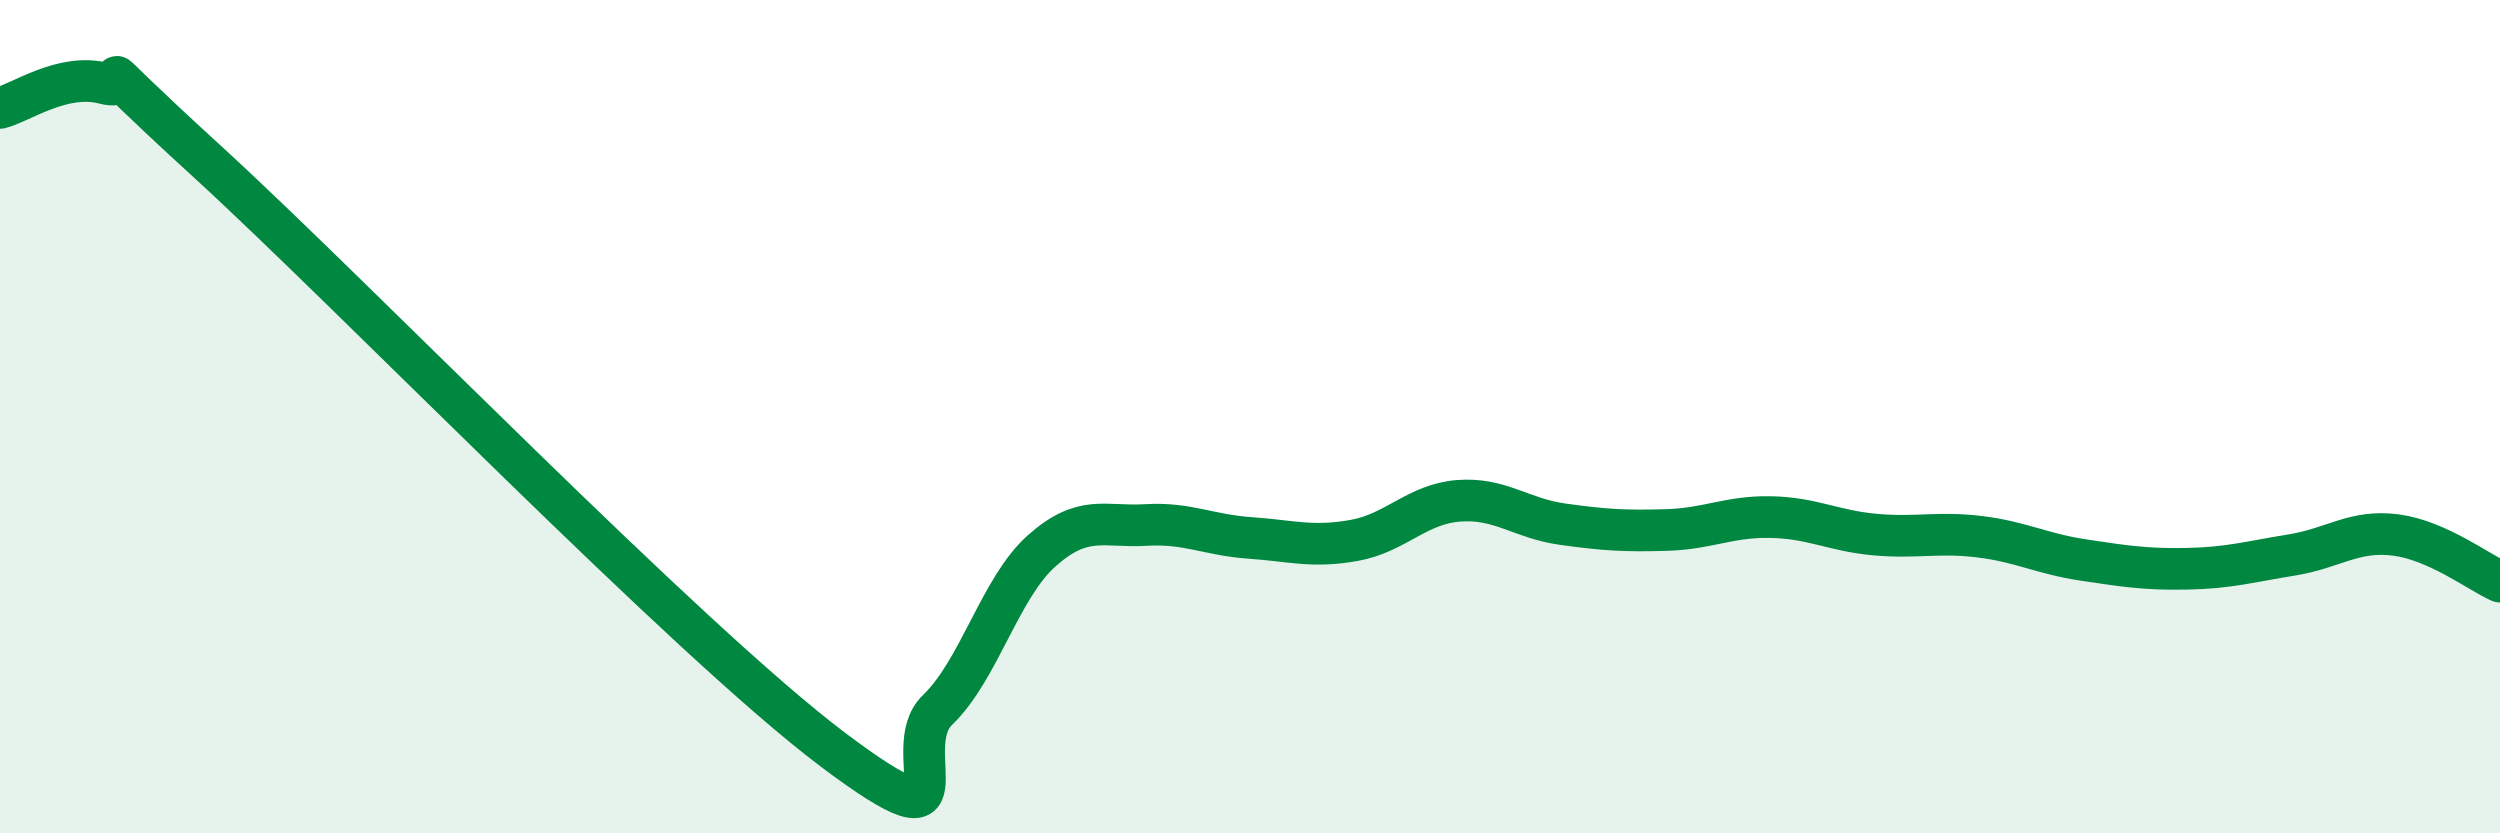
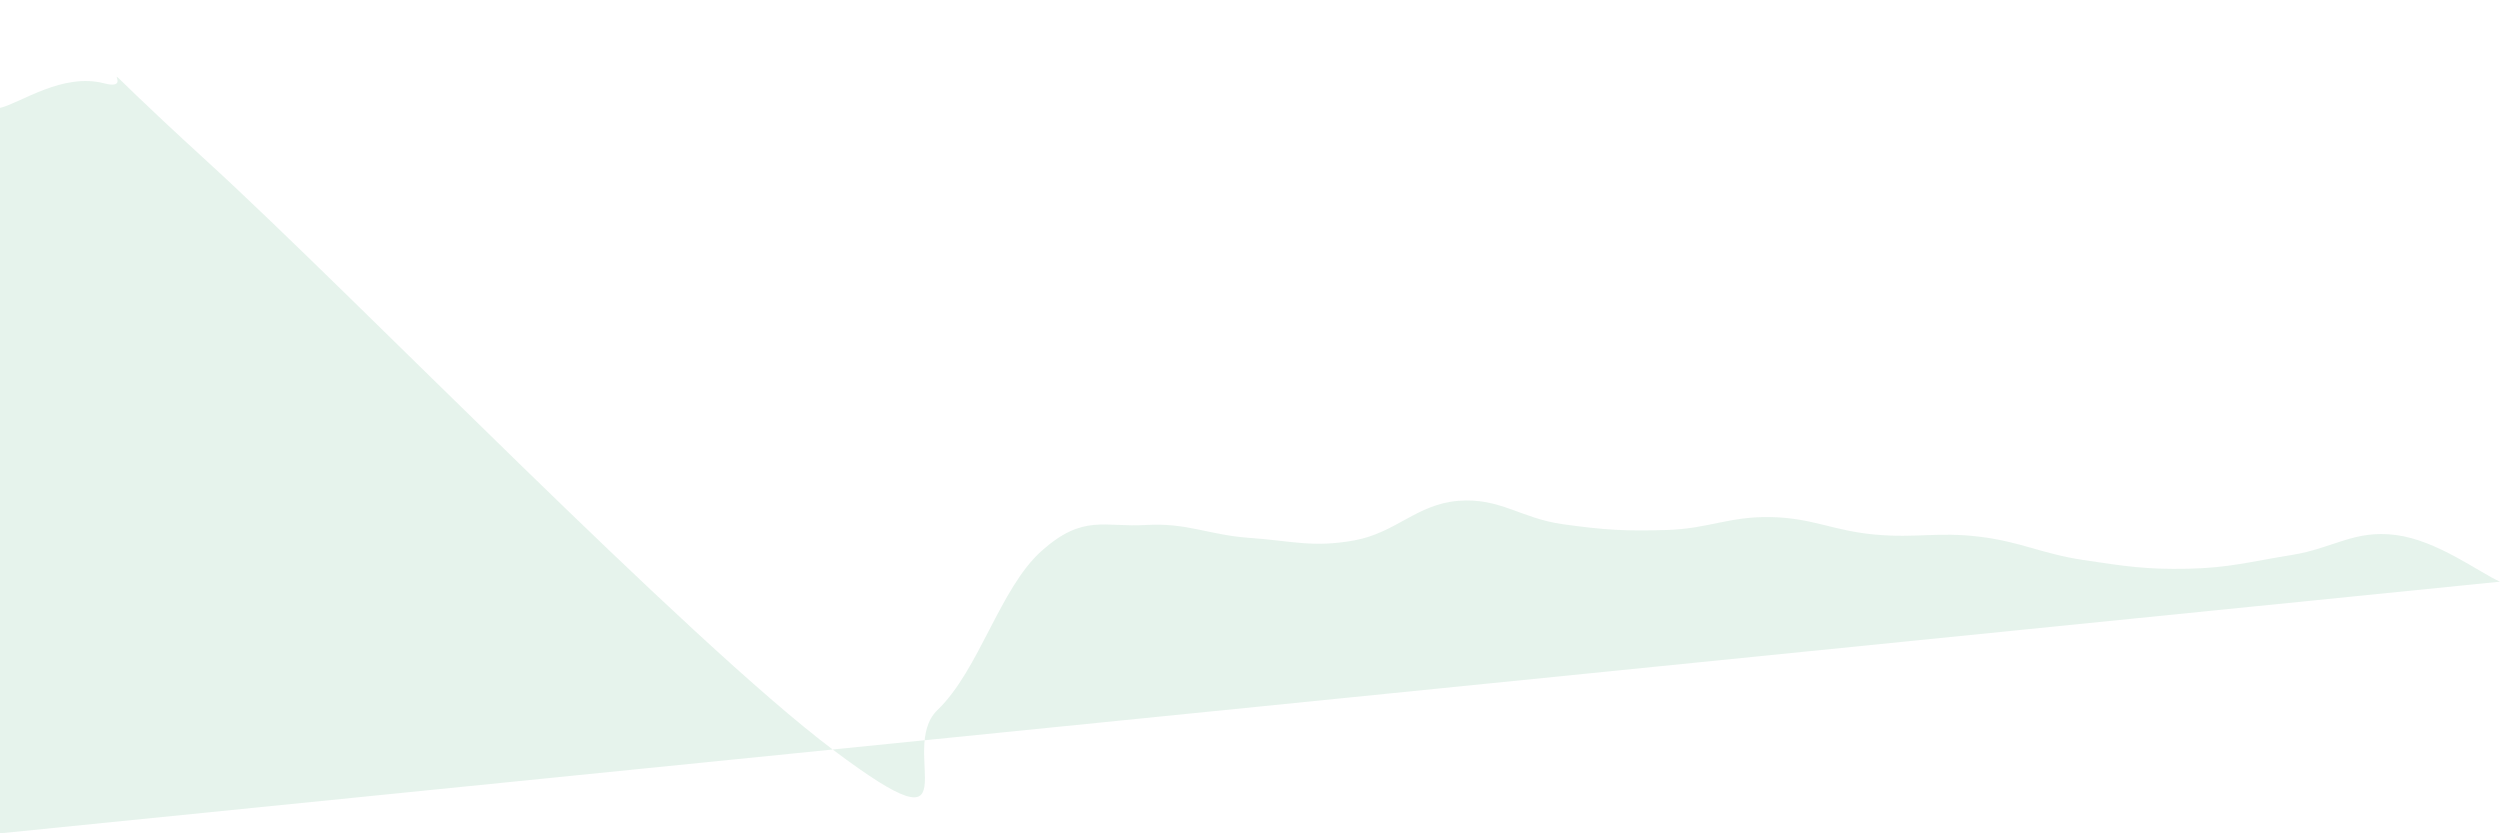
<svg xmlns="http://www.w3.org/2000/svg" width="60" height="20" viewBox="0 0 60 20">
-   <path d="M 0,2.59 C 0.5,2.47 1.5,1.74 2.5,2 C 3.5,2.26 1.5,0.7 5,3.9 C 8.5,7.1 16.5,15.37 20,18 C 23.5,20.63 21.5,18 22.5,17.04 C 23.5,16.08 24,14.11 25,13.22 C 26,12.33 26.5,12.66 27.5,12.6 C 28.5,12.54 29,12.84 30,12.91 C 31,12.98 31.5,13.15 32.5,12.97 C 33.5,12.79 34,12.1 35,12.02 C 36,11.94 36.5,12.44 37.5,12.58 C 38.5,12.72 39,12.75 40,12.72 C 41,12.69 41.5,12.39 42.5,12.41 C 43.5,12.43 44,12.74 45,12.83 C 46,12.92 46.5,12.76 47.5,12.88 C 48.5,13 49,13.29 50,13.44 C 51,13.59 51.5,13.67 52.5,13.65 C 53.5,13.63 54,13.48 55,13.32 C 56,13.16 56.5,12.71 57.5,12.84 C 58.5,12.97 59.5,13.74 60,13.96L60 20L0 20Z" fill="#008740" opacity="0.1" stroke-linecap="round" stroke-linejoin="round" />
-   <path d="M 0,2.59 C 0.5,2.47 1.5,1.74 2.5,2 C 3.5,2.26 1.5,0.7 5,3.9 C 8.5,7.1 16.5,15.37 20,18 C 23.5,20.63 21.5,18 22.5,17.04 C 23.5,16.08 24,14.11 25,13.22 C 26,12.33 26.5,12.66 27.5,12.6 C 28.5,12.54 29,12.84 30,12.91 C 31,12.98 31.5,13.15 32.5,12.97 C 33.5,12.79 34,12.1 35,12.02 C 36,11.94 36.5,12.44 37.5,12.58 C 38.5,12.72 39,12.75 40,12.72 C 41,12.69 41.5,12.39 42.5,12.41 C 43.5,12.43 44,12.74 45,12.83 C 46,12.92 46.5,12.76 47.5,12.88 C 48.5,13 49,13.29 50,13.44 C 51,13.59 51.5,13.67 52.5,13.65 C 53.5,13.63 54,13.48 55,13.32 C 56,13.16 56.5,12.71 57.5,12.84 C 58.5,12.97 59.5,13.74 60,13.96" stroke="#008740" stroke-width="1" fill="none" stroke-linecap="round" stroke-linejoin="round" />
+   <path d="M 0,2.59 C 0.5,2.47 1.5,1.74 2.5,2 C 3.5,2.26 1.5,0.7 5,3.9 C 8.5,7.1 16.5,15.37 20,18 C 23.5,20.63 21.5,18 22.5,17.04 C 23.5,16.08 24,14.11 25,13.22 C 26,12.33 26.5,12.66 27.5,12.6 C 28.5,12.54 29,12.84 30,12.91 C 31,12.98 31.5,13.15 32.5,12.97 C 33.5,12.79 34,12.1 35,12.02 C 36,11.94 36.5,12.44 37.5,12.58 C 38.5,12.72 39,12.75 40,12.72 C 41,12.69 41.5,12.39 42.5,12.41 C 43.5,12.43 44,12.74 45,12.83 C 46,12.92 46.5,12.76 47.5,12.88 C 48.5,13 49,13.29 50,13.44 C 51,13.59 51.5,13.67 52.5,13.65 C 53.5,13.63 54,13.48 55,13.32 C 56,13.16 56.5,12.71 57.5,12.84 C 58.5,12.97 59.5,13.74 60,13.96L0 20Z" fill="#008740" opacity="0.1" stroke-linecap="round" stroke-linejoin="round" />
</svg>